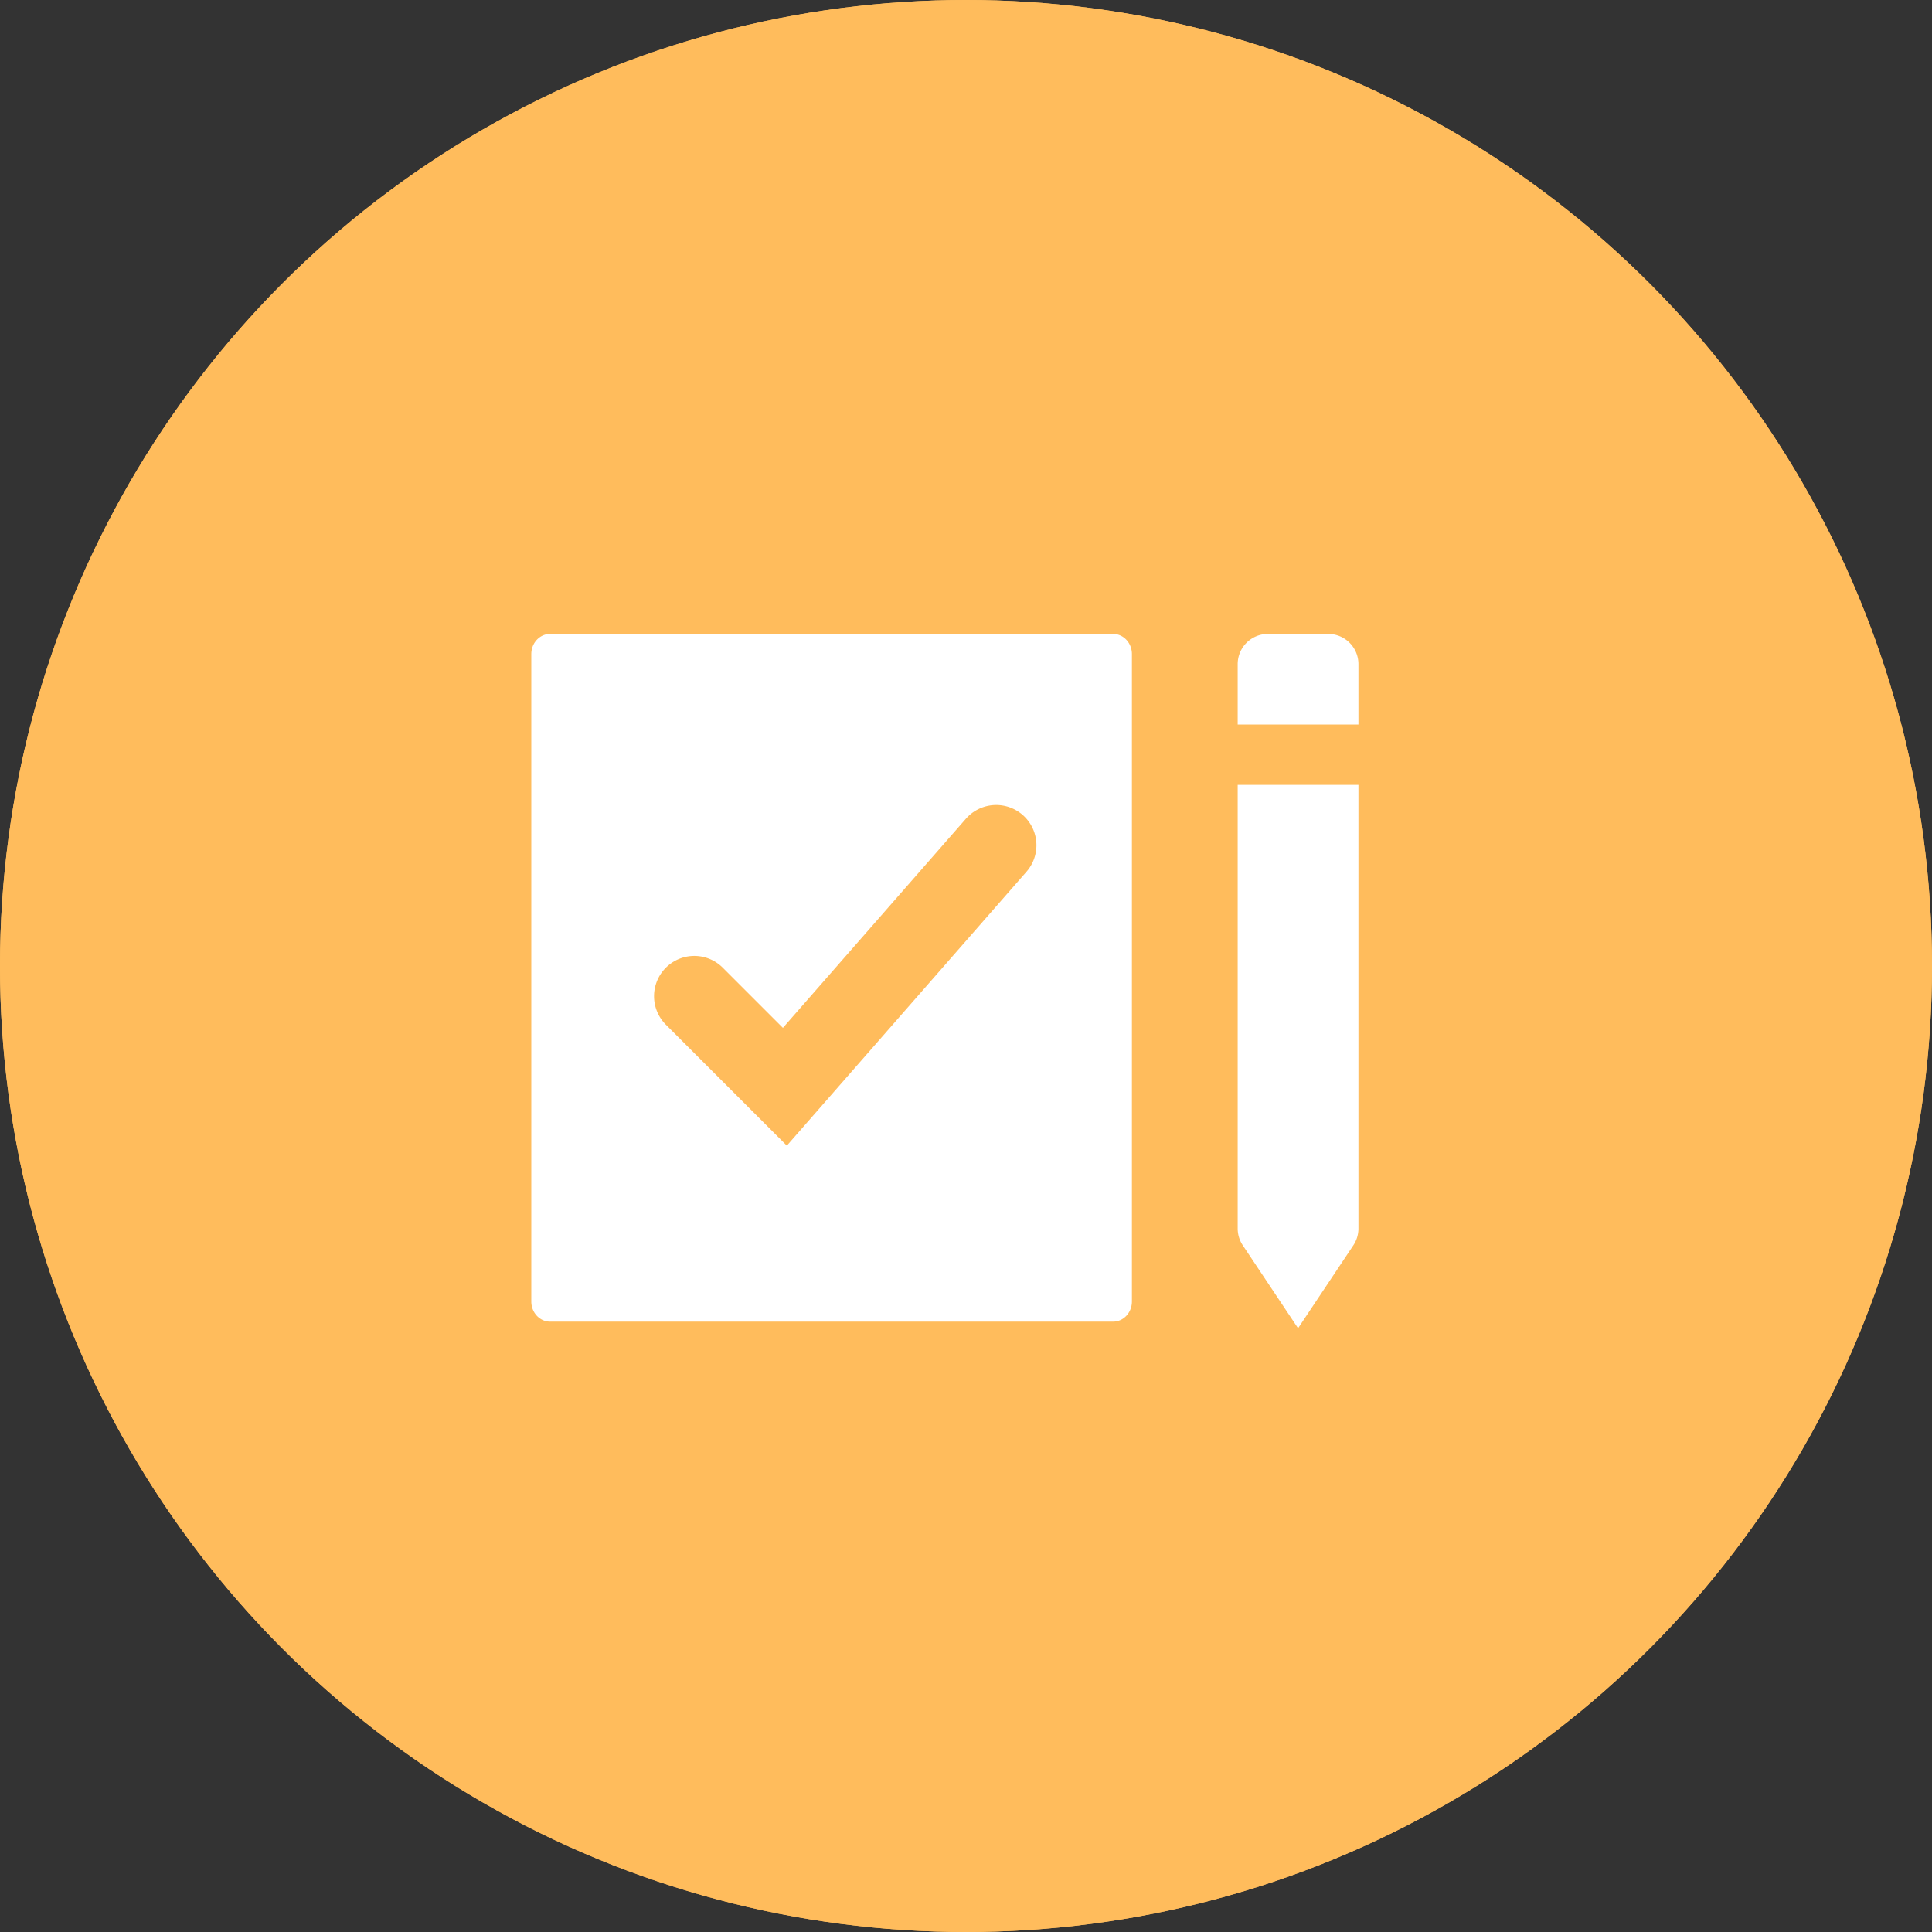
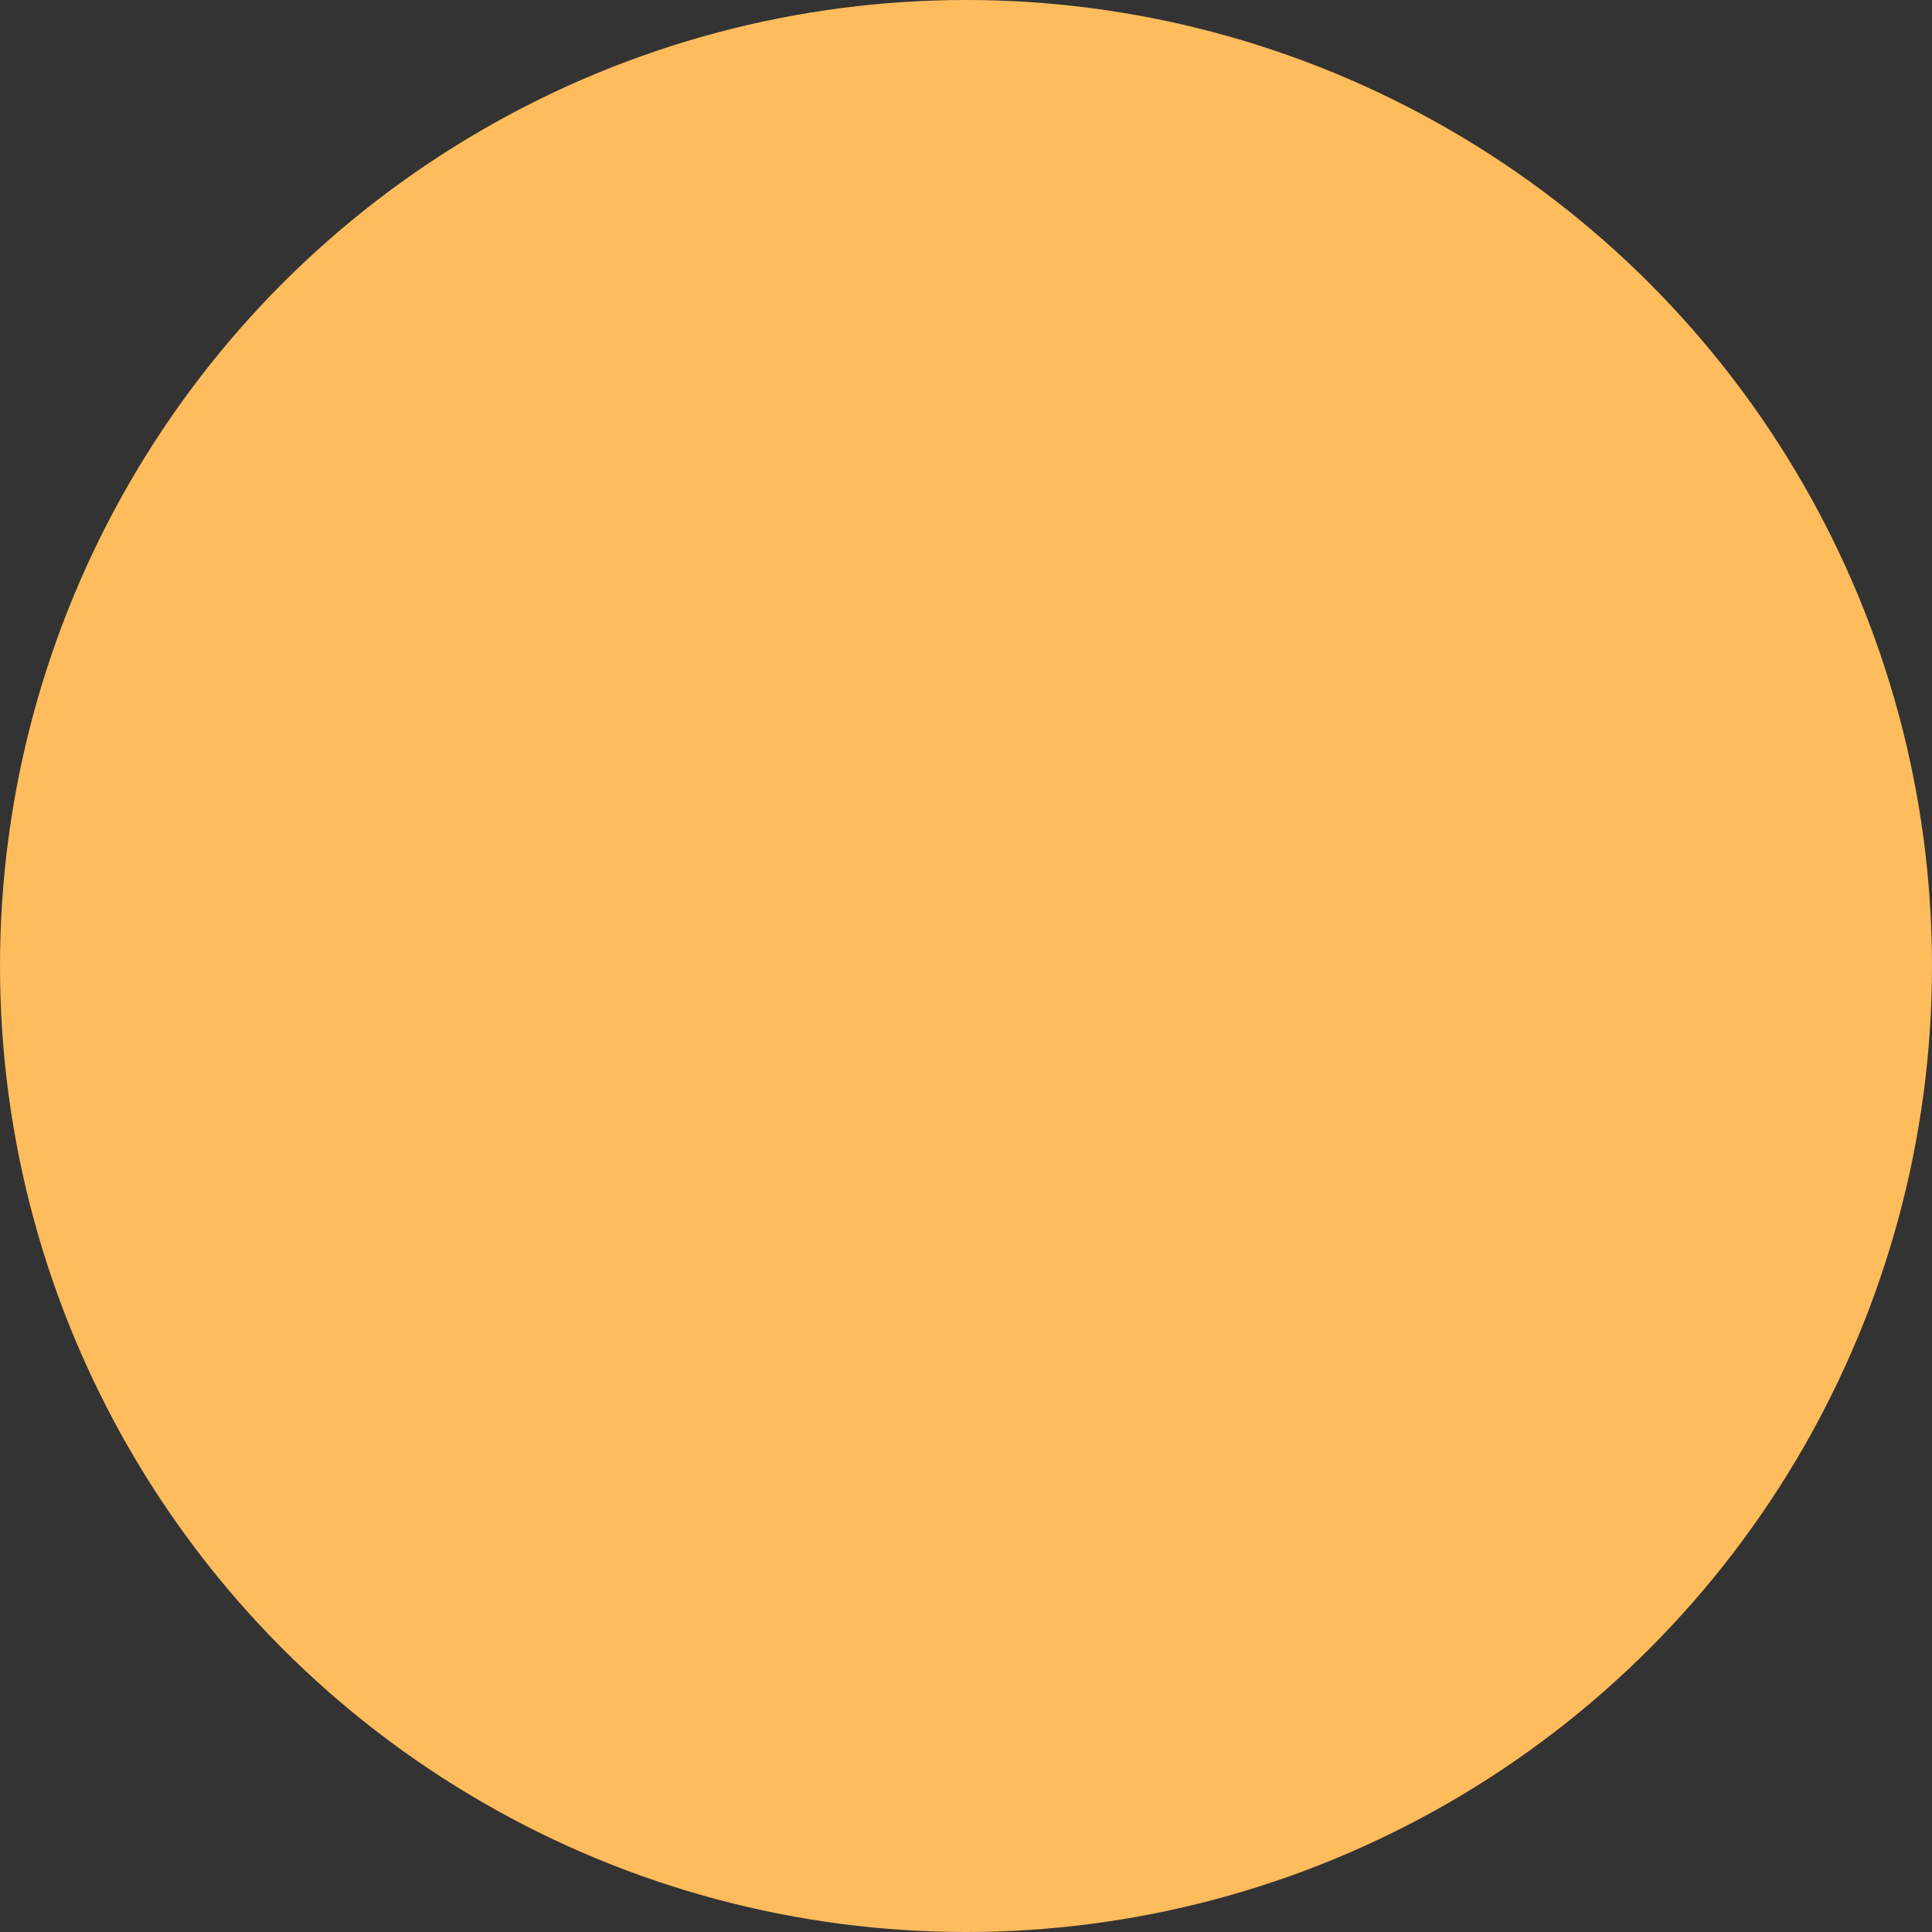
<svg xmlns="http://www.w3.org/2000/svg" width="64" height="64">
  <rect width="100%" height="100%" fill="#333333" stroke="none" />
  <g fill-rule="nonzero" fill="none">
    <circle fill="#FFBC5C" cx="32" cy="32" r="32" />
-     <circle fill="#FFBC5C" cx="32" cy="32" r="32" />
-     <path d="M36.874 21c.343 0 .622.299.622.667v21.447c0 .368-.279.667-.622.667H18.222c-.344 0-.622-.299-.622-.667V21.667c0-.368.278-.667.622-.667h18.652zm-4.877 6.122l-6.062 6.927-1.992-1.992a1.333 1.333 0 1 0-1.886 1.886l4.008 4.008 7.938-9.073a1.333 1.333 0 1 0-2.006-1.756zM45 37v3.697a1 1 0 0 1-.168.555L43 44l-1.832-2.748a1 1 0 0 1-.168-.555V26h4v11zm0-13h-4v-2a1 1 0 0 1 1-1h2a1 1 0 0 1 1 1v2z" fill="#FFF" />
  </g>
</svg>